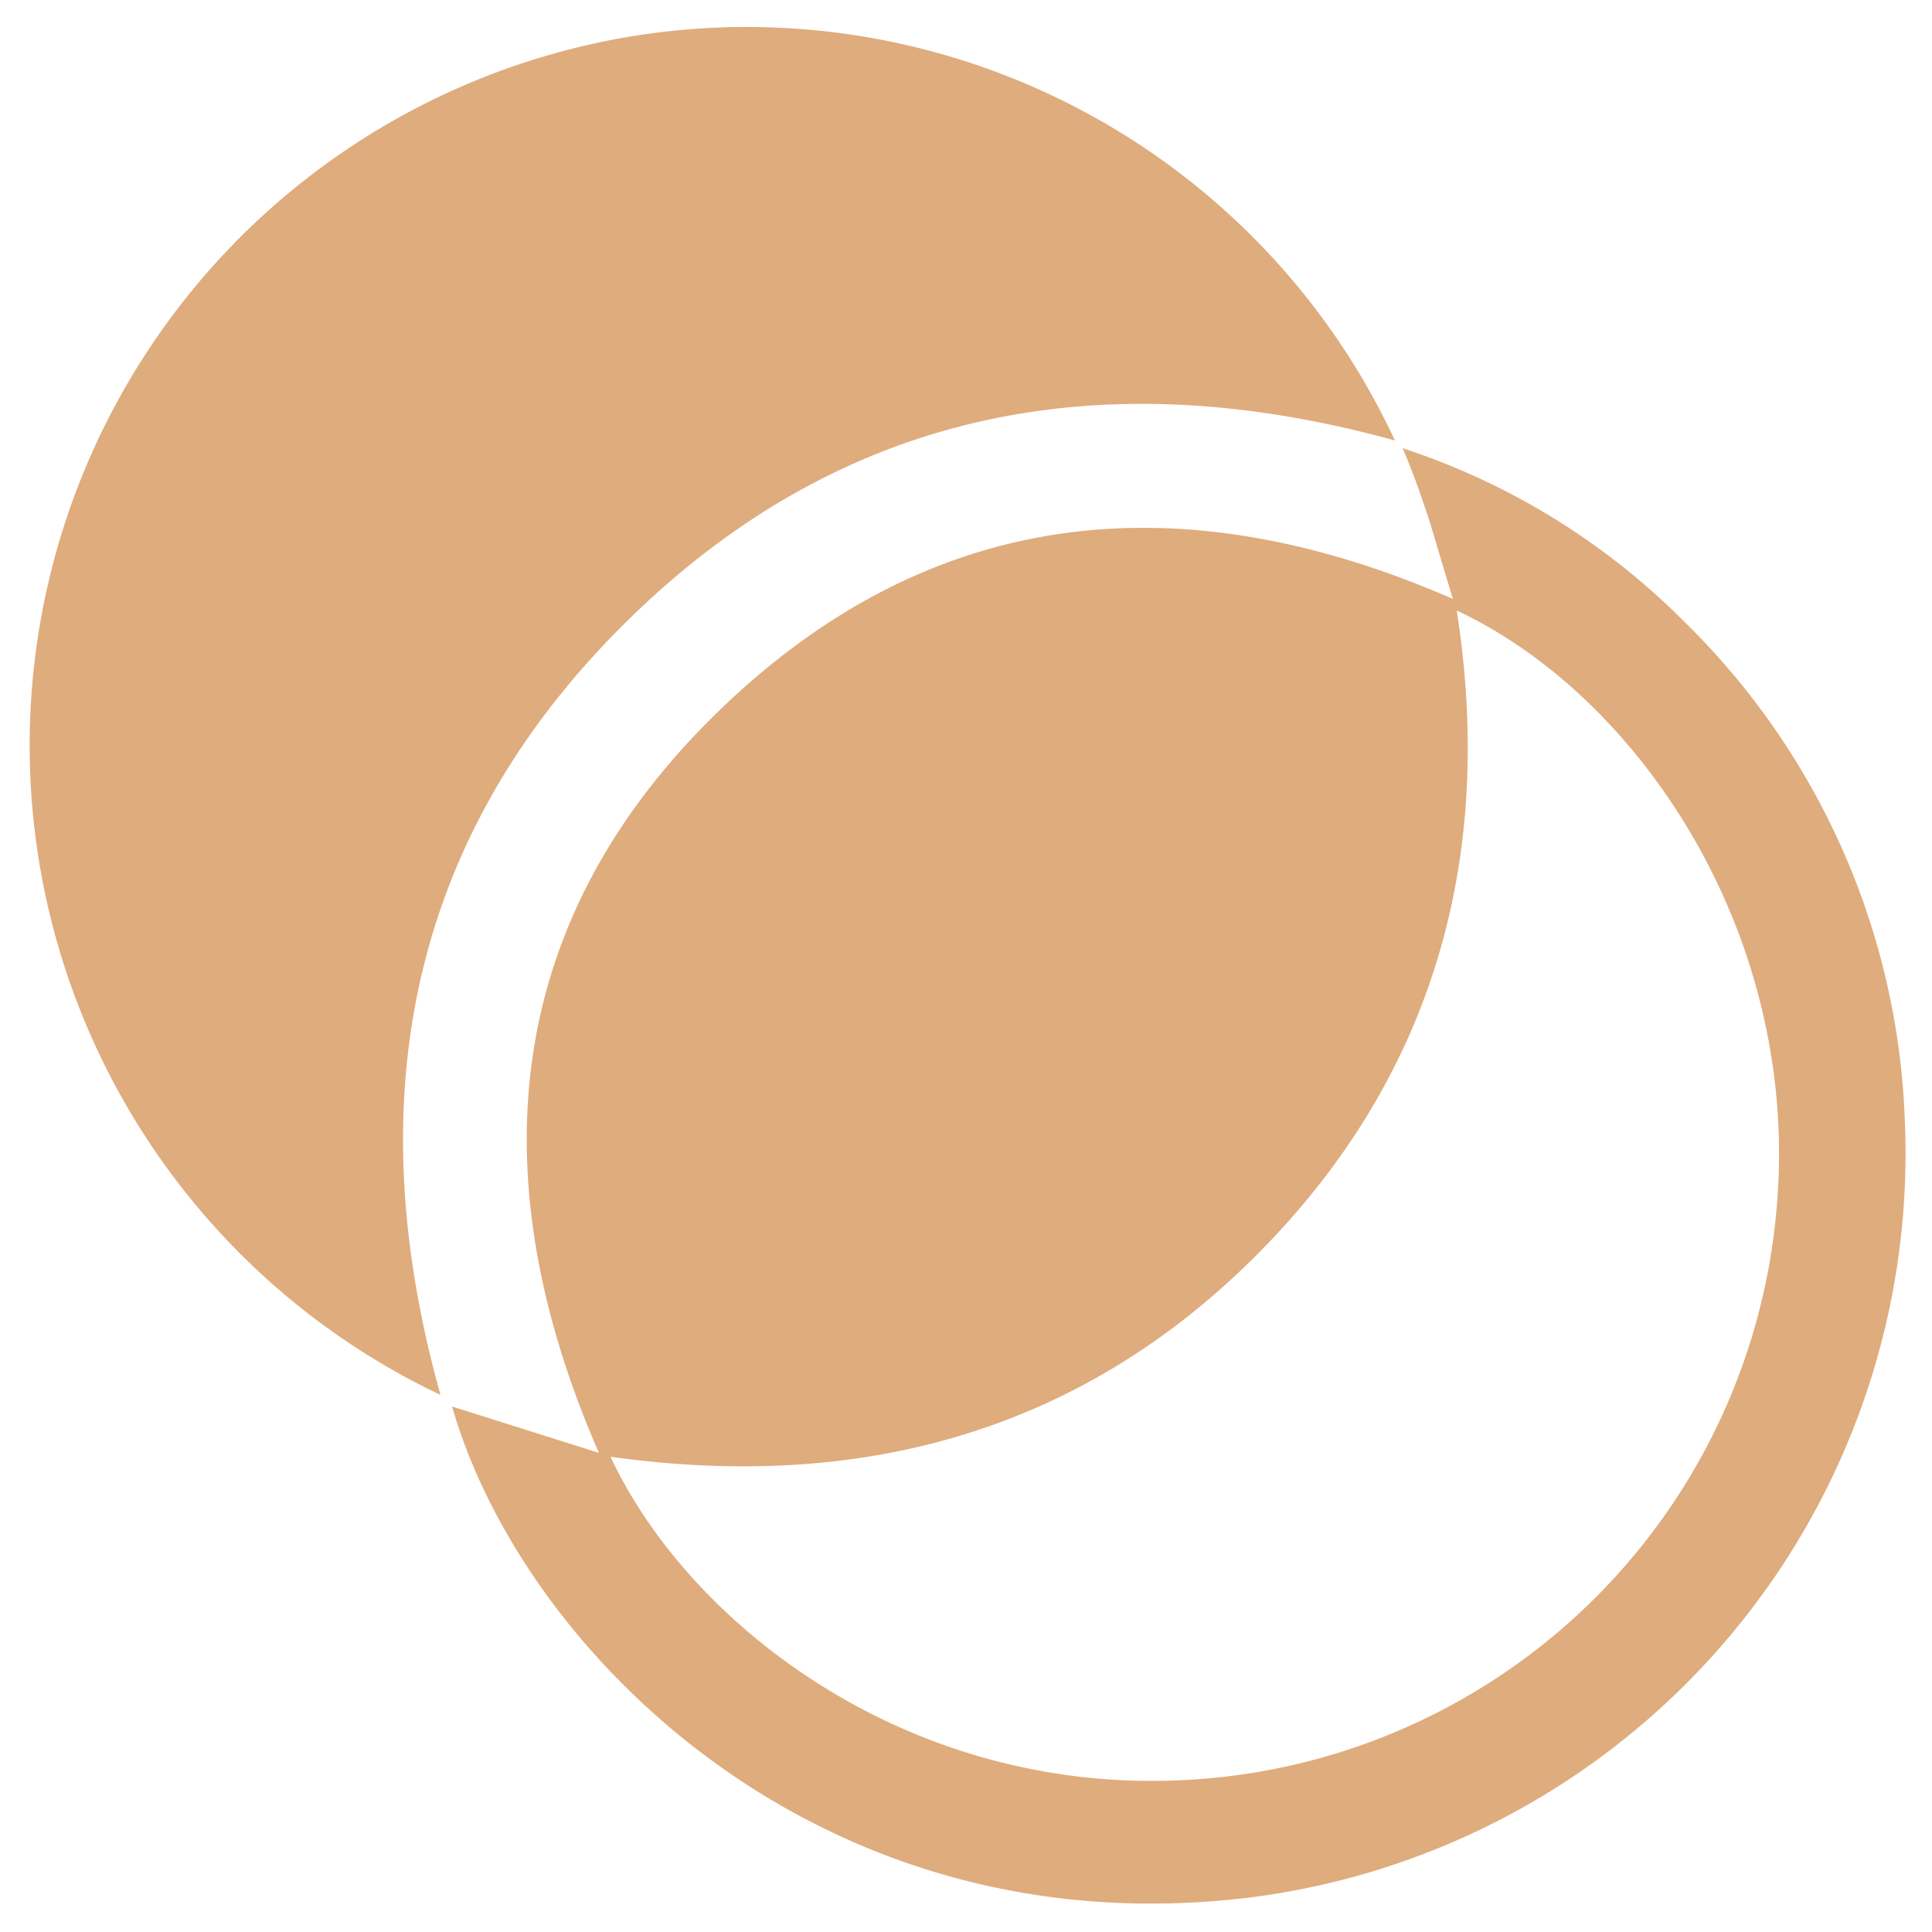
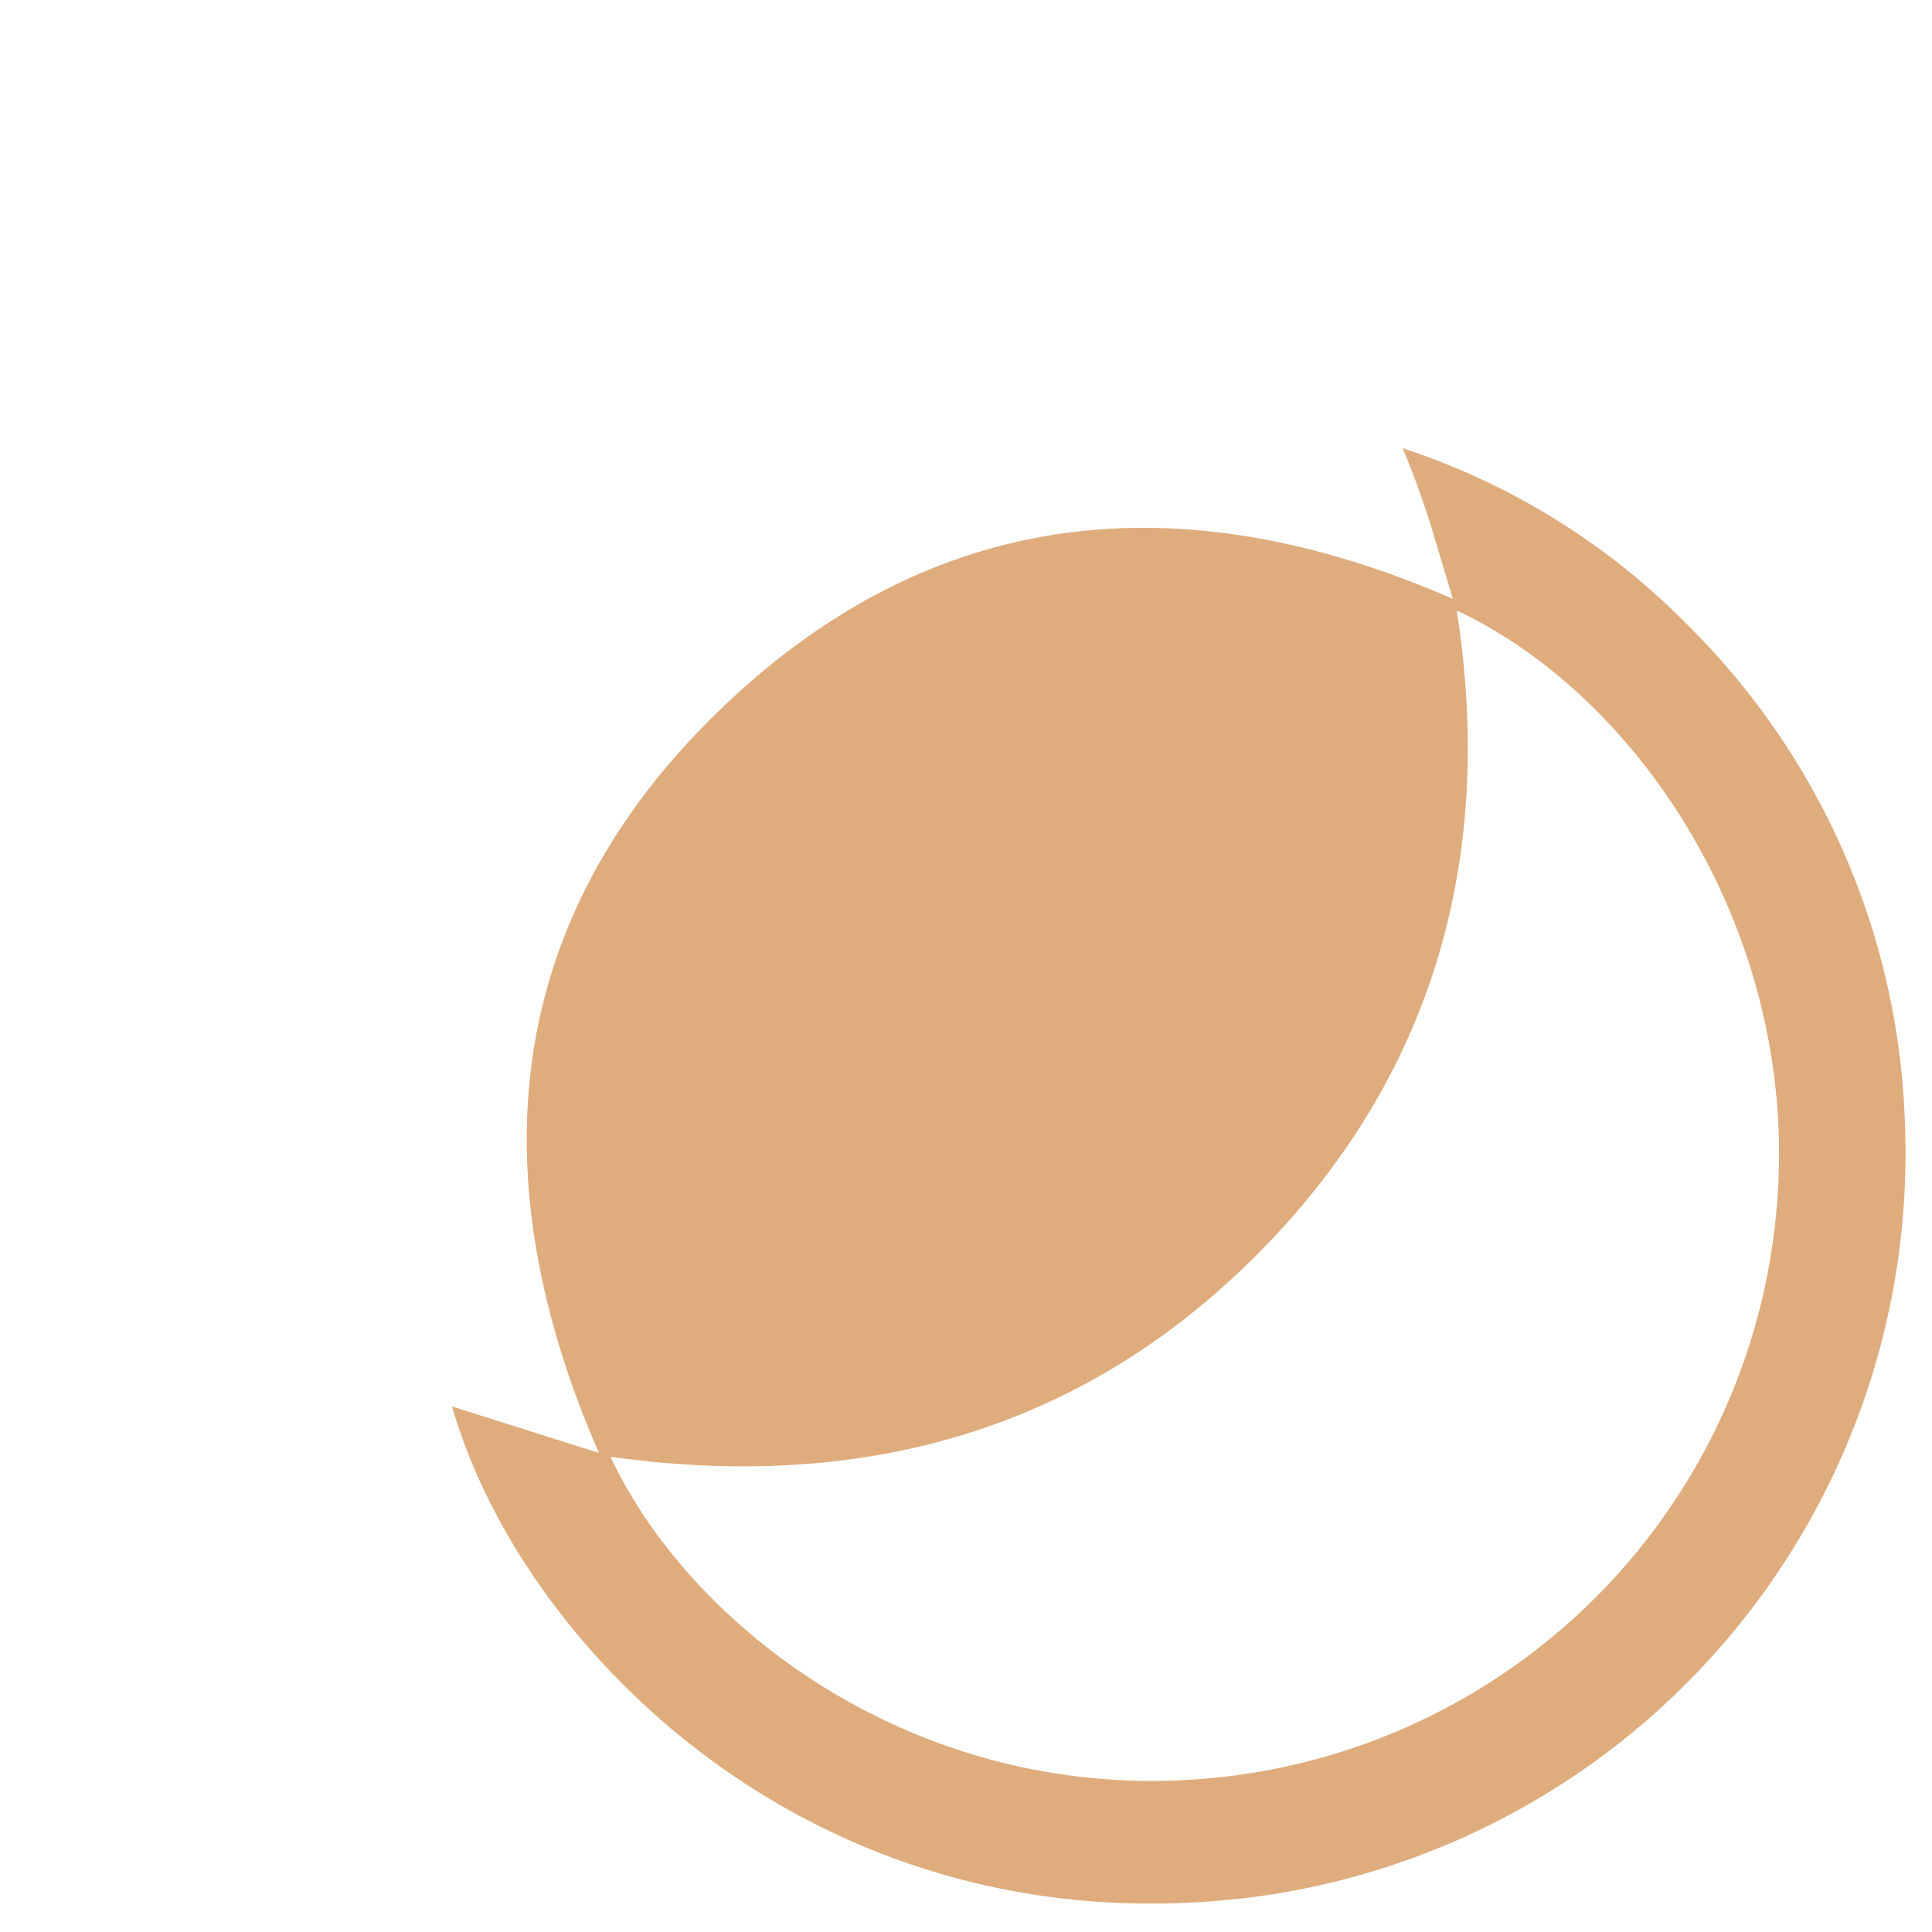
<svg xmlns="http://www.w3.org/2000/svg" viewBox="0 0 50 50">
  <path d="M11.7,36.4l3.8,1.2c-3.1-7.1-2.5-13.7,3-19.1s12-6.1,19.1-3l-.6-2c-.2-.6-.4-1.2-.7-1.9a18.3,18.3,0,0,1,7.3,4.5,19,19,0,0,1,5.7,13,19.4,19.4,0,0,1-16.9,20C21.2,50.5,13.5,42.7,11.7,36.4Zm4.1,1.3c2.2,4.7,8.6,9.4,16.5,8.2A16.2,16.2,0,0,0,46,31c.5-6.9-3.6-13-8.3-15.2,1,6.4-.6,12.1-5.2,16.7S22.2,38.6,15.8,37.7Z" style="fill:#dfac7d" />
-   <path d="M36.1,11.4c-7.6-2.1-14.4-.8-20,4.8S9.3,28.6,11.4,36.1A18.6,18.6,0,0,1,16.6.9,18.5,18.5,0,0,1,36.1,11.4Z" style="fill:#dfac7d" />
</svg>